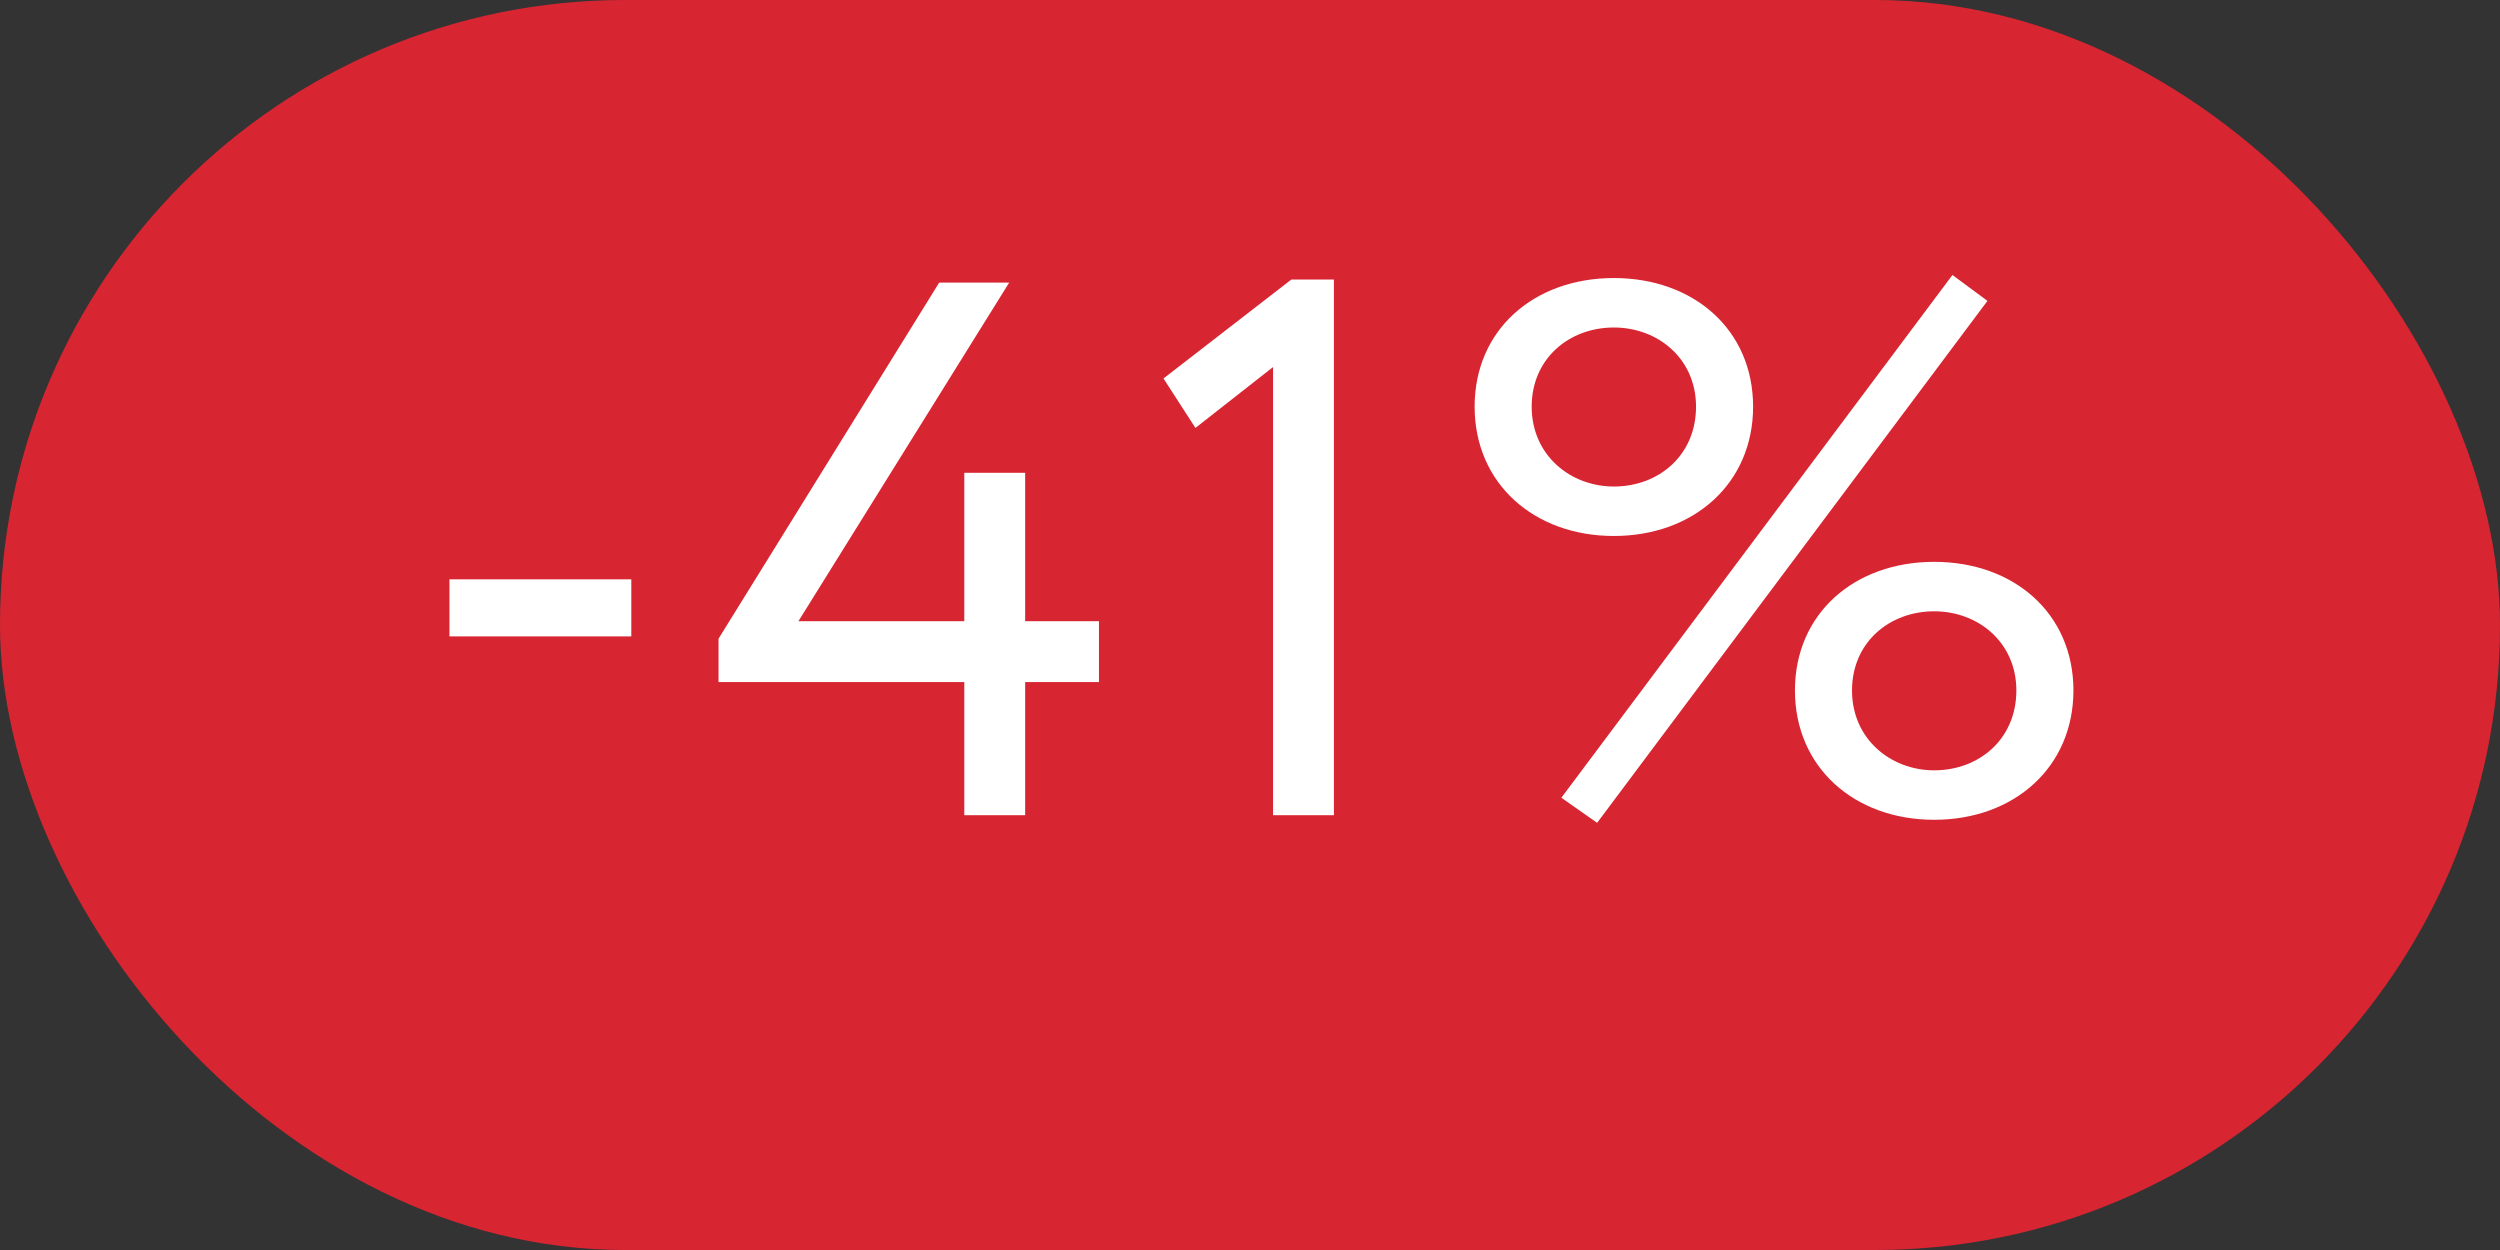
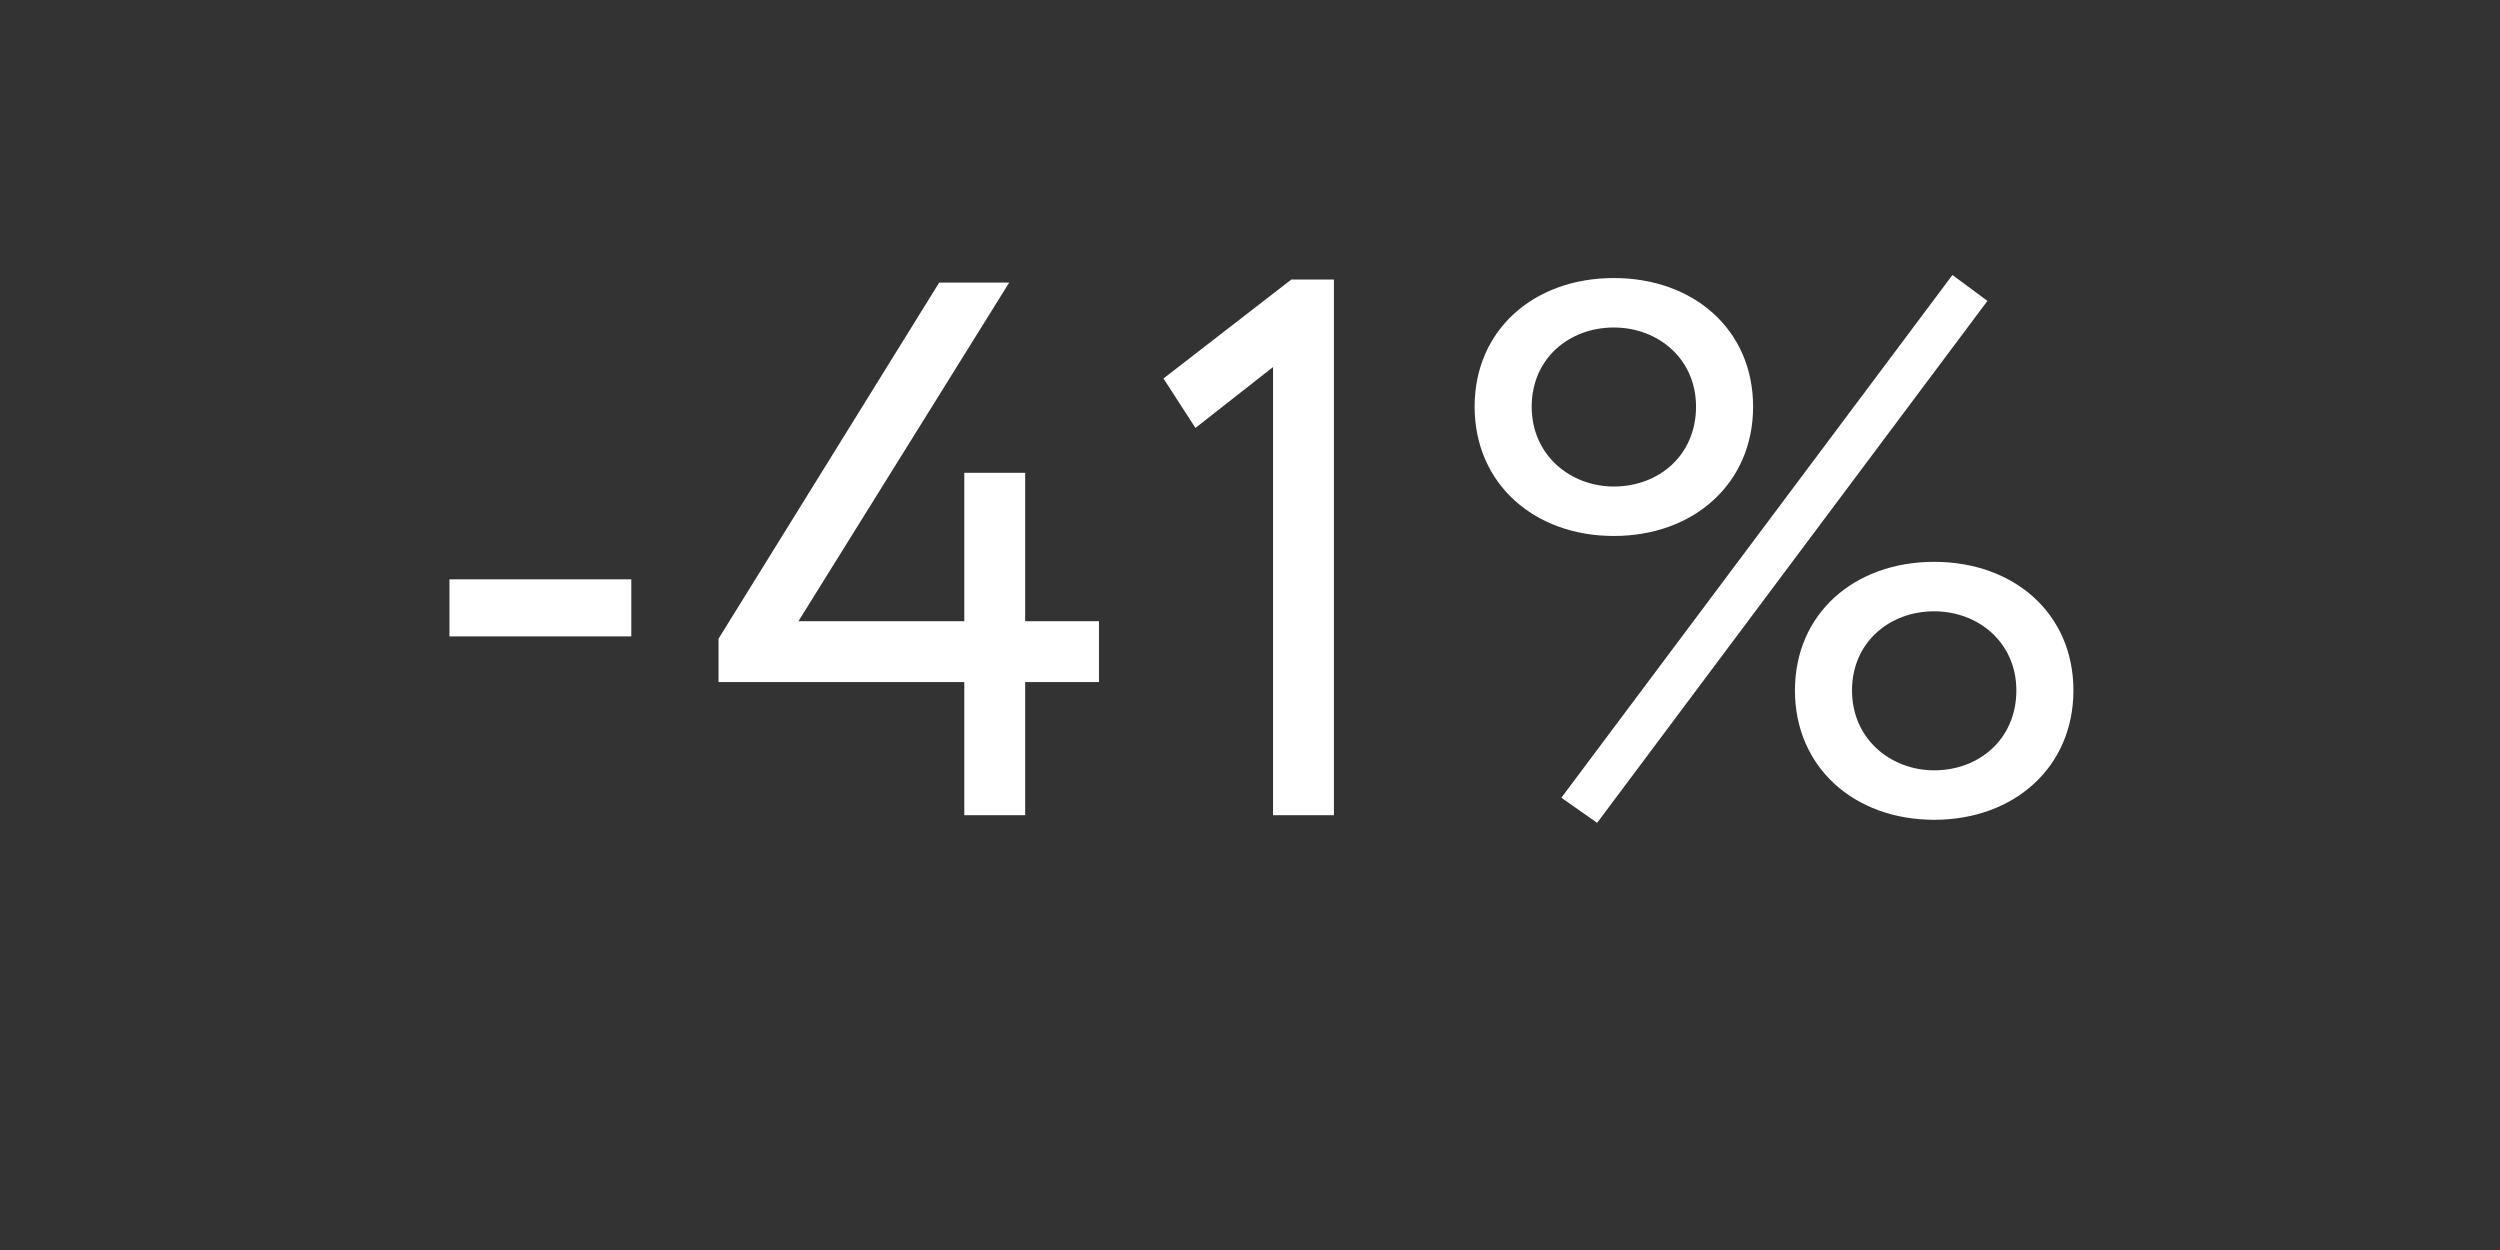
<svg xmlns="http://www.w3.org/2000/svg" width="46" height="23" viewBox="0 0 46 23" fill="none">
  <rect x="0" y="0" width="46" height="23" fill="#333333" stroke="none" />
-   <rect width="46" height="23" rx="11.5" fill="#D82532" />
  <path d="M8.27 11.71V10.66H11.616V11.71H8.27ZM17.743 15V12.55H13.221V11.752L17.281 5.2H18.569L14.691 11.43H17.743V8.7H18.863V11.43H20.221V12.55H18.863V15H17.743ZM21.408 6.964L23.76 5.144H24.544V15H23.424V6.754L21.996 7.874L21.408 6.964ZM28.729 14.678L35.925 5.06L36.569 5.536L29.387 15.14L28.729 14.678ZM27.133 7.482C27.133 6.068 28.225 5.116 29.695 5.116C31.165 5.116 32.257 6.068 32.257 7.482C32.257 8.896 31.165 9.862 29.695 9.862C28.225 9.862 27.133 8.896 27.133 7.482ZM28.183 7.482C28.183 8.378 28.897 8.952 29.695 8.952C30.521 8.952 31.207 8.378 31.207 7.482C31.207 6.6 30.507 6.026 29.695 6.026C28.869 6.026 28.183 6.6 28.183 7.482ZM33.027 12.704C33.027 11.29 34.119 10.338 35.589 10.338C37.059 10.338 38.151 11.29 38.151 12.704C38.151 14.118 37.059 15.084 35.589 15.084C34.119 15.084 33.027 14.118 33.027 12.704ZM34.077 12.704C34.077 13.6 34.791 14.174 35.589 14.174C36.415 14.174 37.101 13.6 37.101 12.704C37.101 11.822 36.401 11.248 35.589 11.248C34.763 11.248 34.077 11.822 34.077 12.704Z" fill="white" />
</svg>